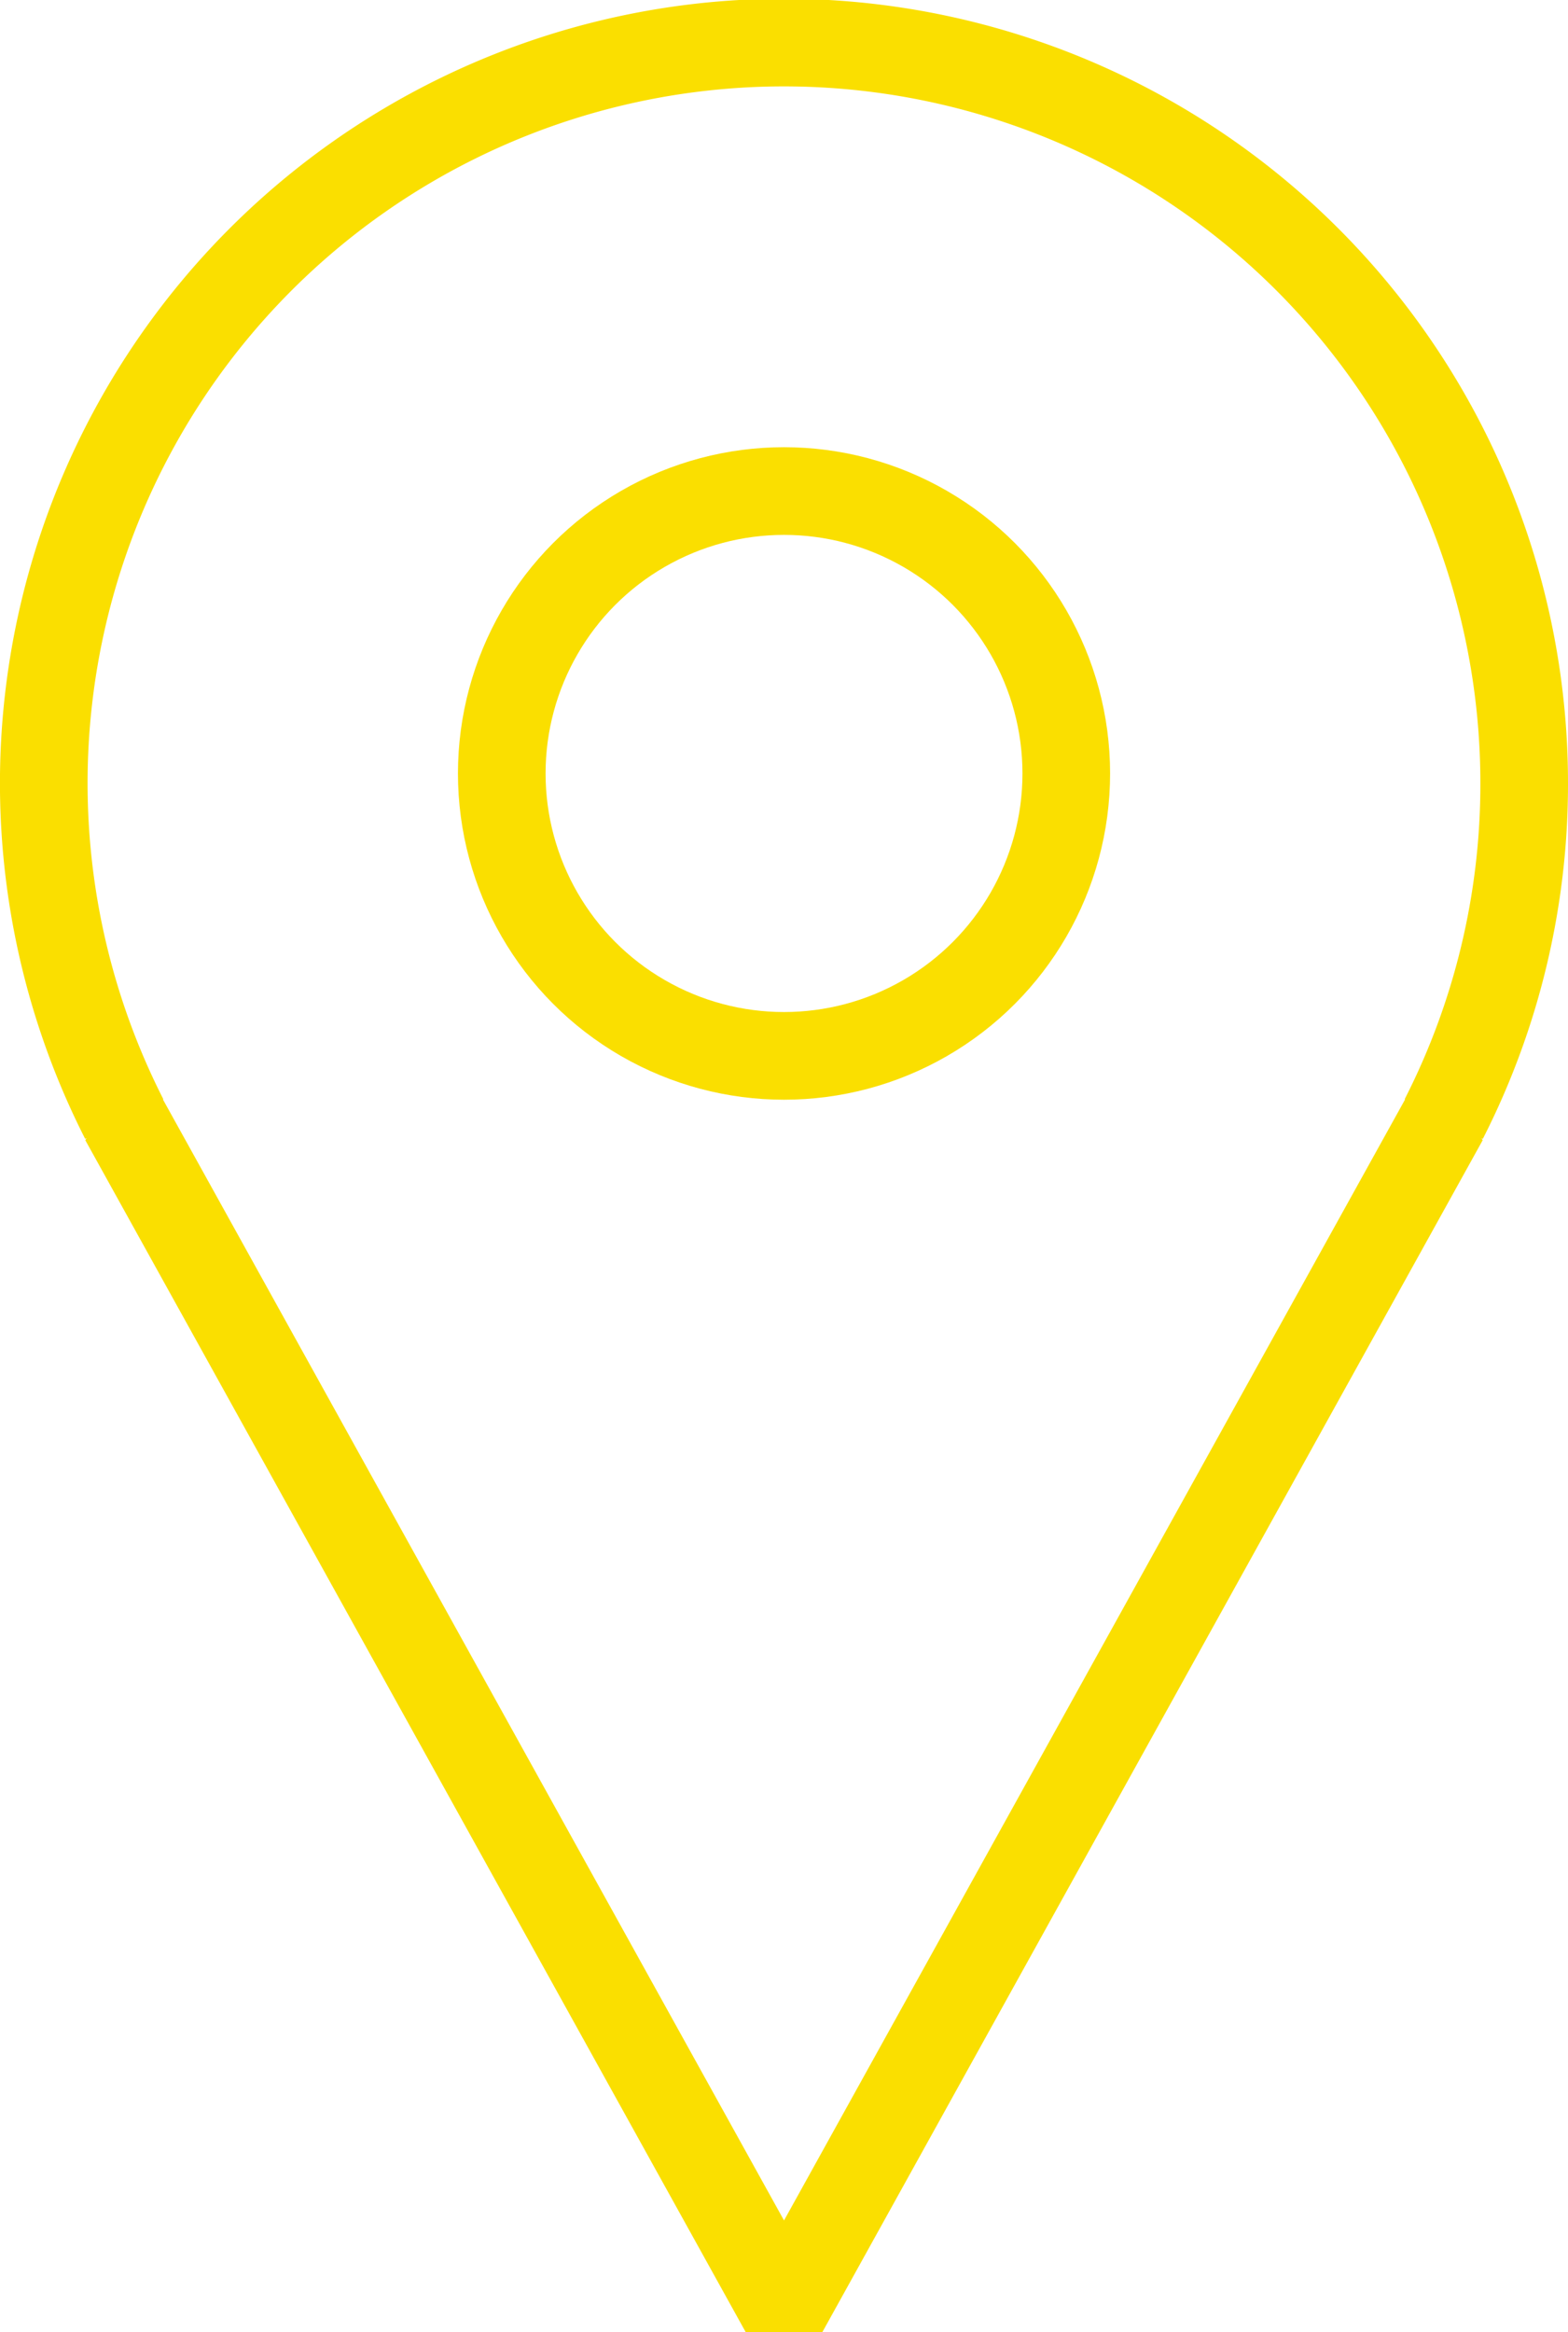
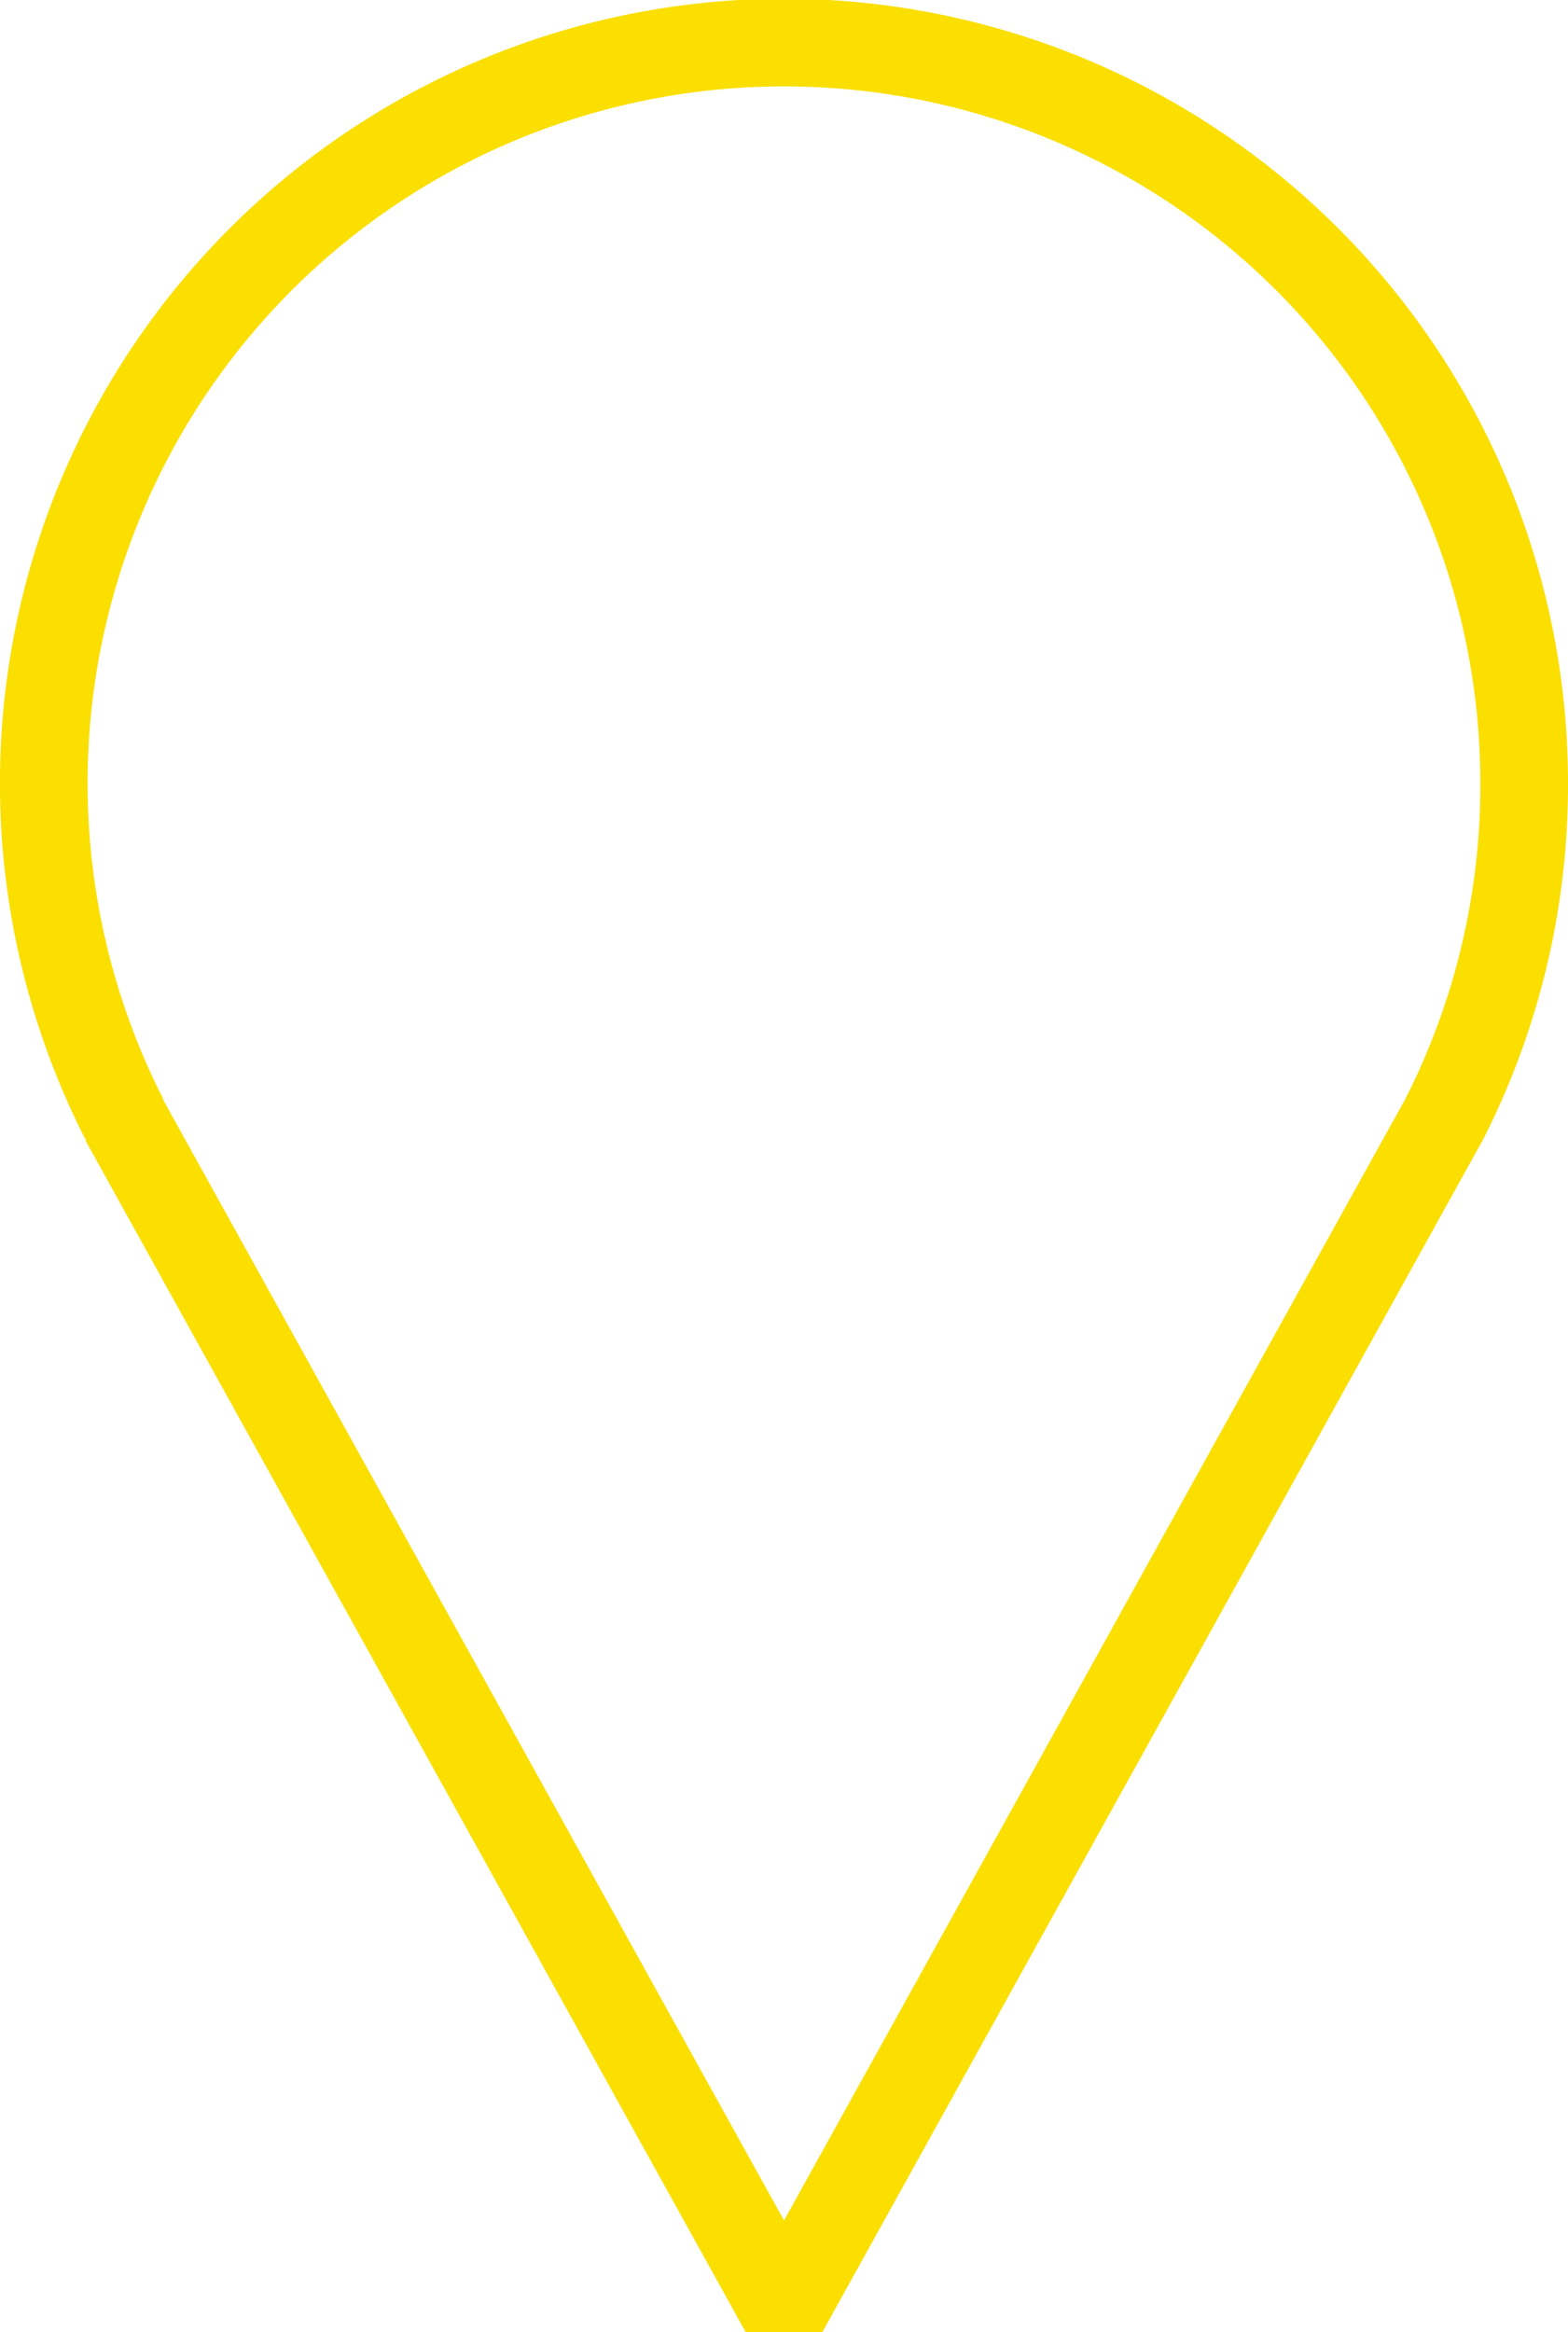
<svg xmlns="http://www.w3.org/2000/svg" width="35.787" height="53.197" viewBox="0 0 35.787 53.197">
  <g id="Grupo_4969" data-name="Grupo 4969" transform="translate(-1751 -3881)">
-     <path id="Caminho_6788" data-name="Caminho 6788" d="M34.787,17.894a16.894,16.894,0,1,0-31.952,7.63H2.822L17.894,52.712,32.965,25.524h-.013A16.808,16.808,0,0,0,34.787,17.894Z" transform="translate(1751 3881)" fill="none" stroke="#fadf00" stroke-linejoin="bevel" stroke-width="2" />
-     <circle id="Elipse_20" data-name="Elipse 20" cx="6.442" cy="6.442" r="6.442" transform="translate(1762.452 3892.201)" fill="none" stroke="#fadf00" stroke-linejoin="bevel" stroke-width="2" />
+     <path id="Caminho_6788" data-name="Caminho 6788" d="M34.787,17.894a16.894,16.894,0,1,0-31.952,7.63H2.822L17.894,52.712,32.965,25.524A16.808,16.808,0,0,0,34.787,17.894Z" transform="translate(1751 3881)" fill="none" stroke="#fadf00" stroke-linejoin="bevel" stroke-width="2" />
  </g>
</svg>